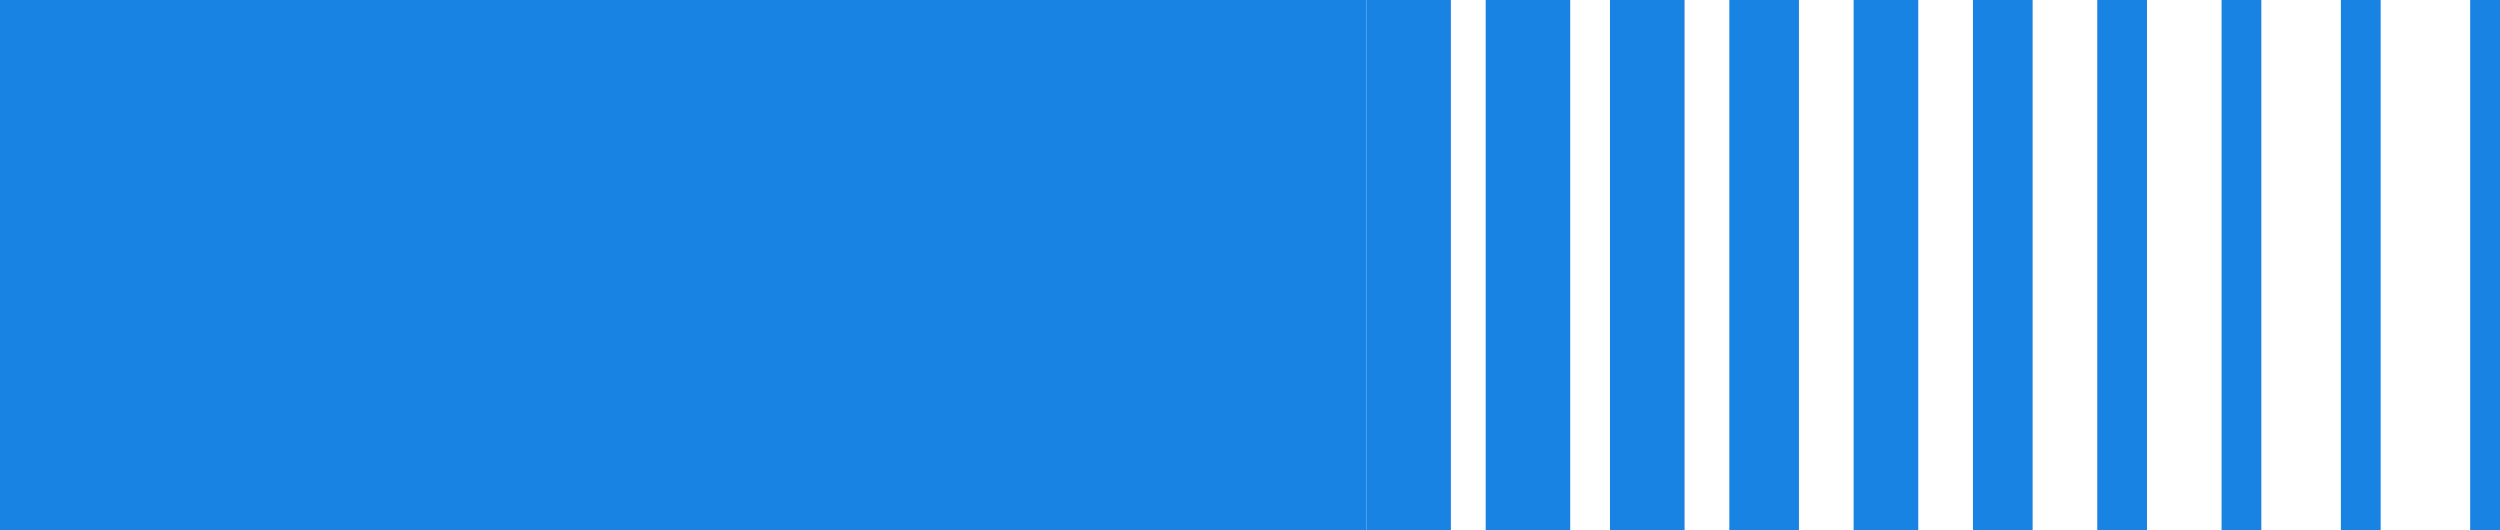
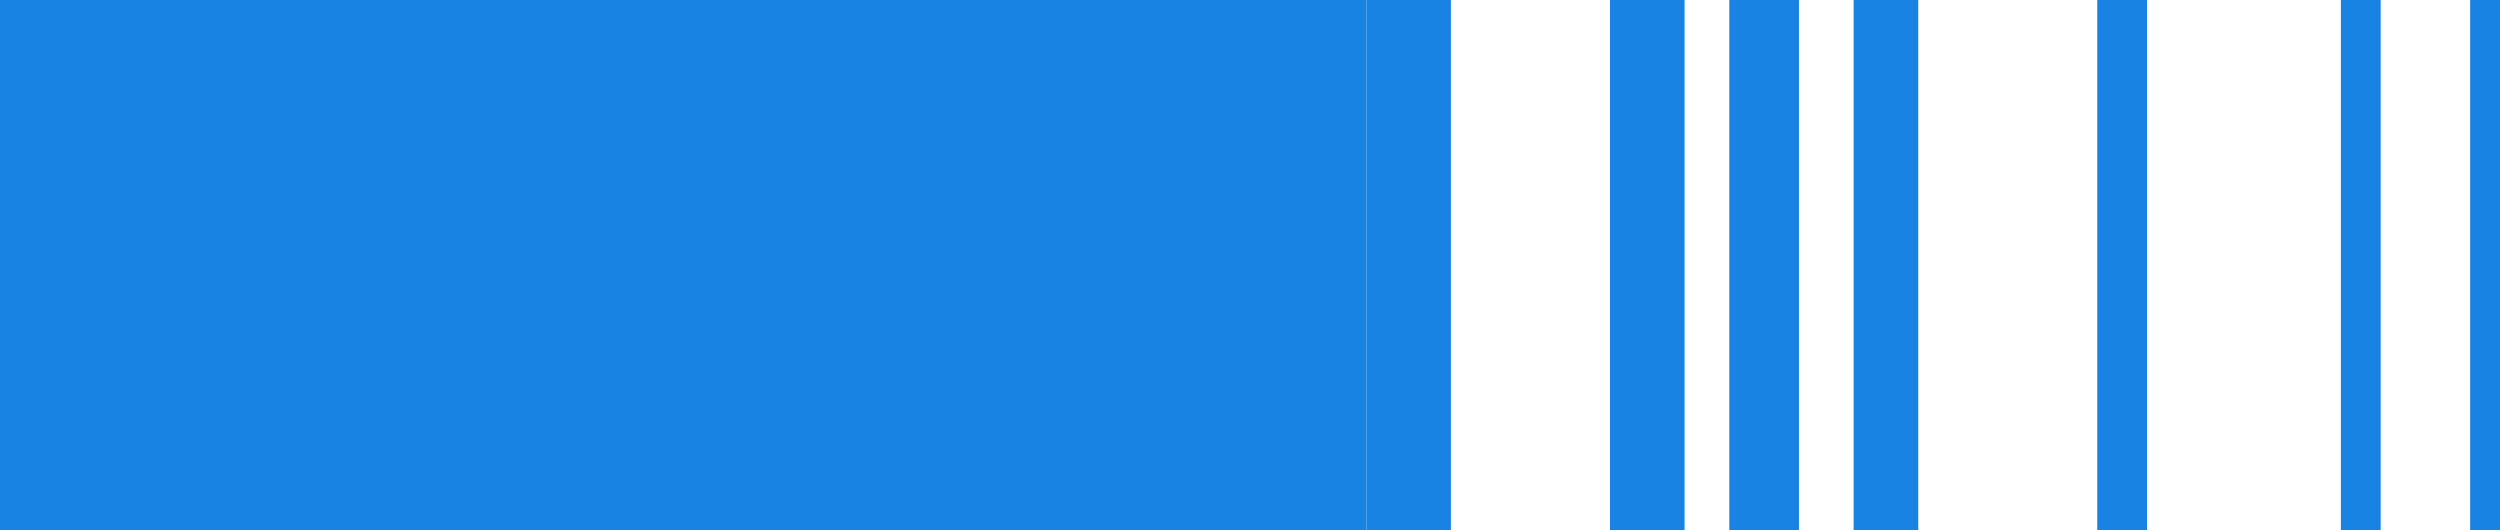
<svg xmlns="http://www.w3.org/2000/svg" id="CJD_green_banner" width="1440" height="305.297" viewBox="0 0 1440 305.297">
  <rect id="Rectangle_10" data-name="Rectangle 10" width="48.687" height="305.297" transform="translate(787.024)" fill="#1883e3" />
-   <rect id="Rectangle_11" data-name="Rectangle 11" width="48.687" height="305.297" transform="translate(855.759)" fill="#1883e3" />
  <rect id="Rectangle_12" data-name="Rectangle 12" width="42.959" height="305.297" transform="translate(927.357)" fill="#1883e3" />
  <rect id="Rectangle_13" data-name="Rectangle 13" width="40.095" height="305.297" transform="translate(996.091)" fill="#1883e3" />
  <rect id="Rectangle_14" data-name="Rectangle 14" width="37.231" height="305.297" transform="translate(1067.689)" fill="#1883e3" />
-   <rect id="Rectangle_15" data-name="Rectangle 15" width="34.367" height="305.297" transform="translate(1136.424)" fill="#1883e3" />
  <rect id="Rectangle_16" data-name="Rectangle 16" width="28.639" height="305.297" transform="translate(1208.022)" fill="#1883e3" />
-   <rect id="Rectangle_17" data-name="Rectangle 17" width="22.912" height="305.297" transform="translate(1279.62)" fill="#1883e3" />
  <rect id="Rectangle_18" data-name="Rectangle 18" width="22.911" height="305.297" transform="translate(1348.354)" fill="#1883e3" />
  <rect id="Rectangle_19" data-name="Rectangle 19" width="17.184" height="305.297" transform="translate(1422.816)" fill="#1883e3" />
  <rect id="Rectangle_20" data-name="Rectangle 20" width="787.024" height="305.297" fill="#1883e3" />
</svg>